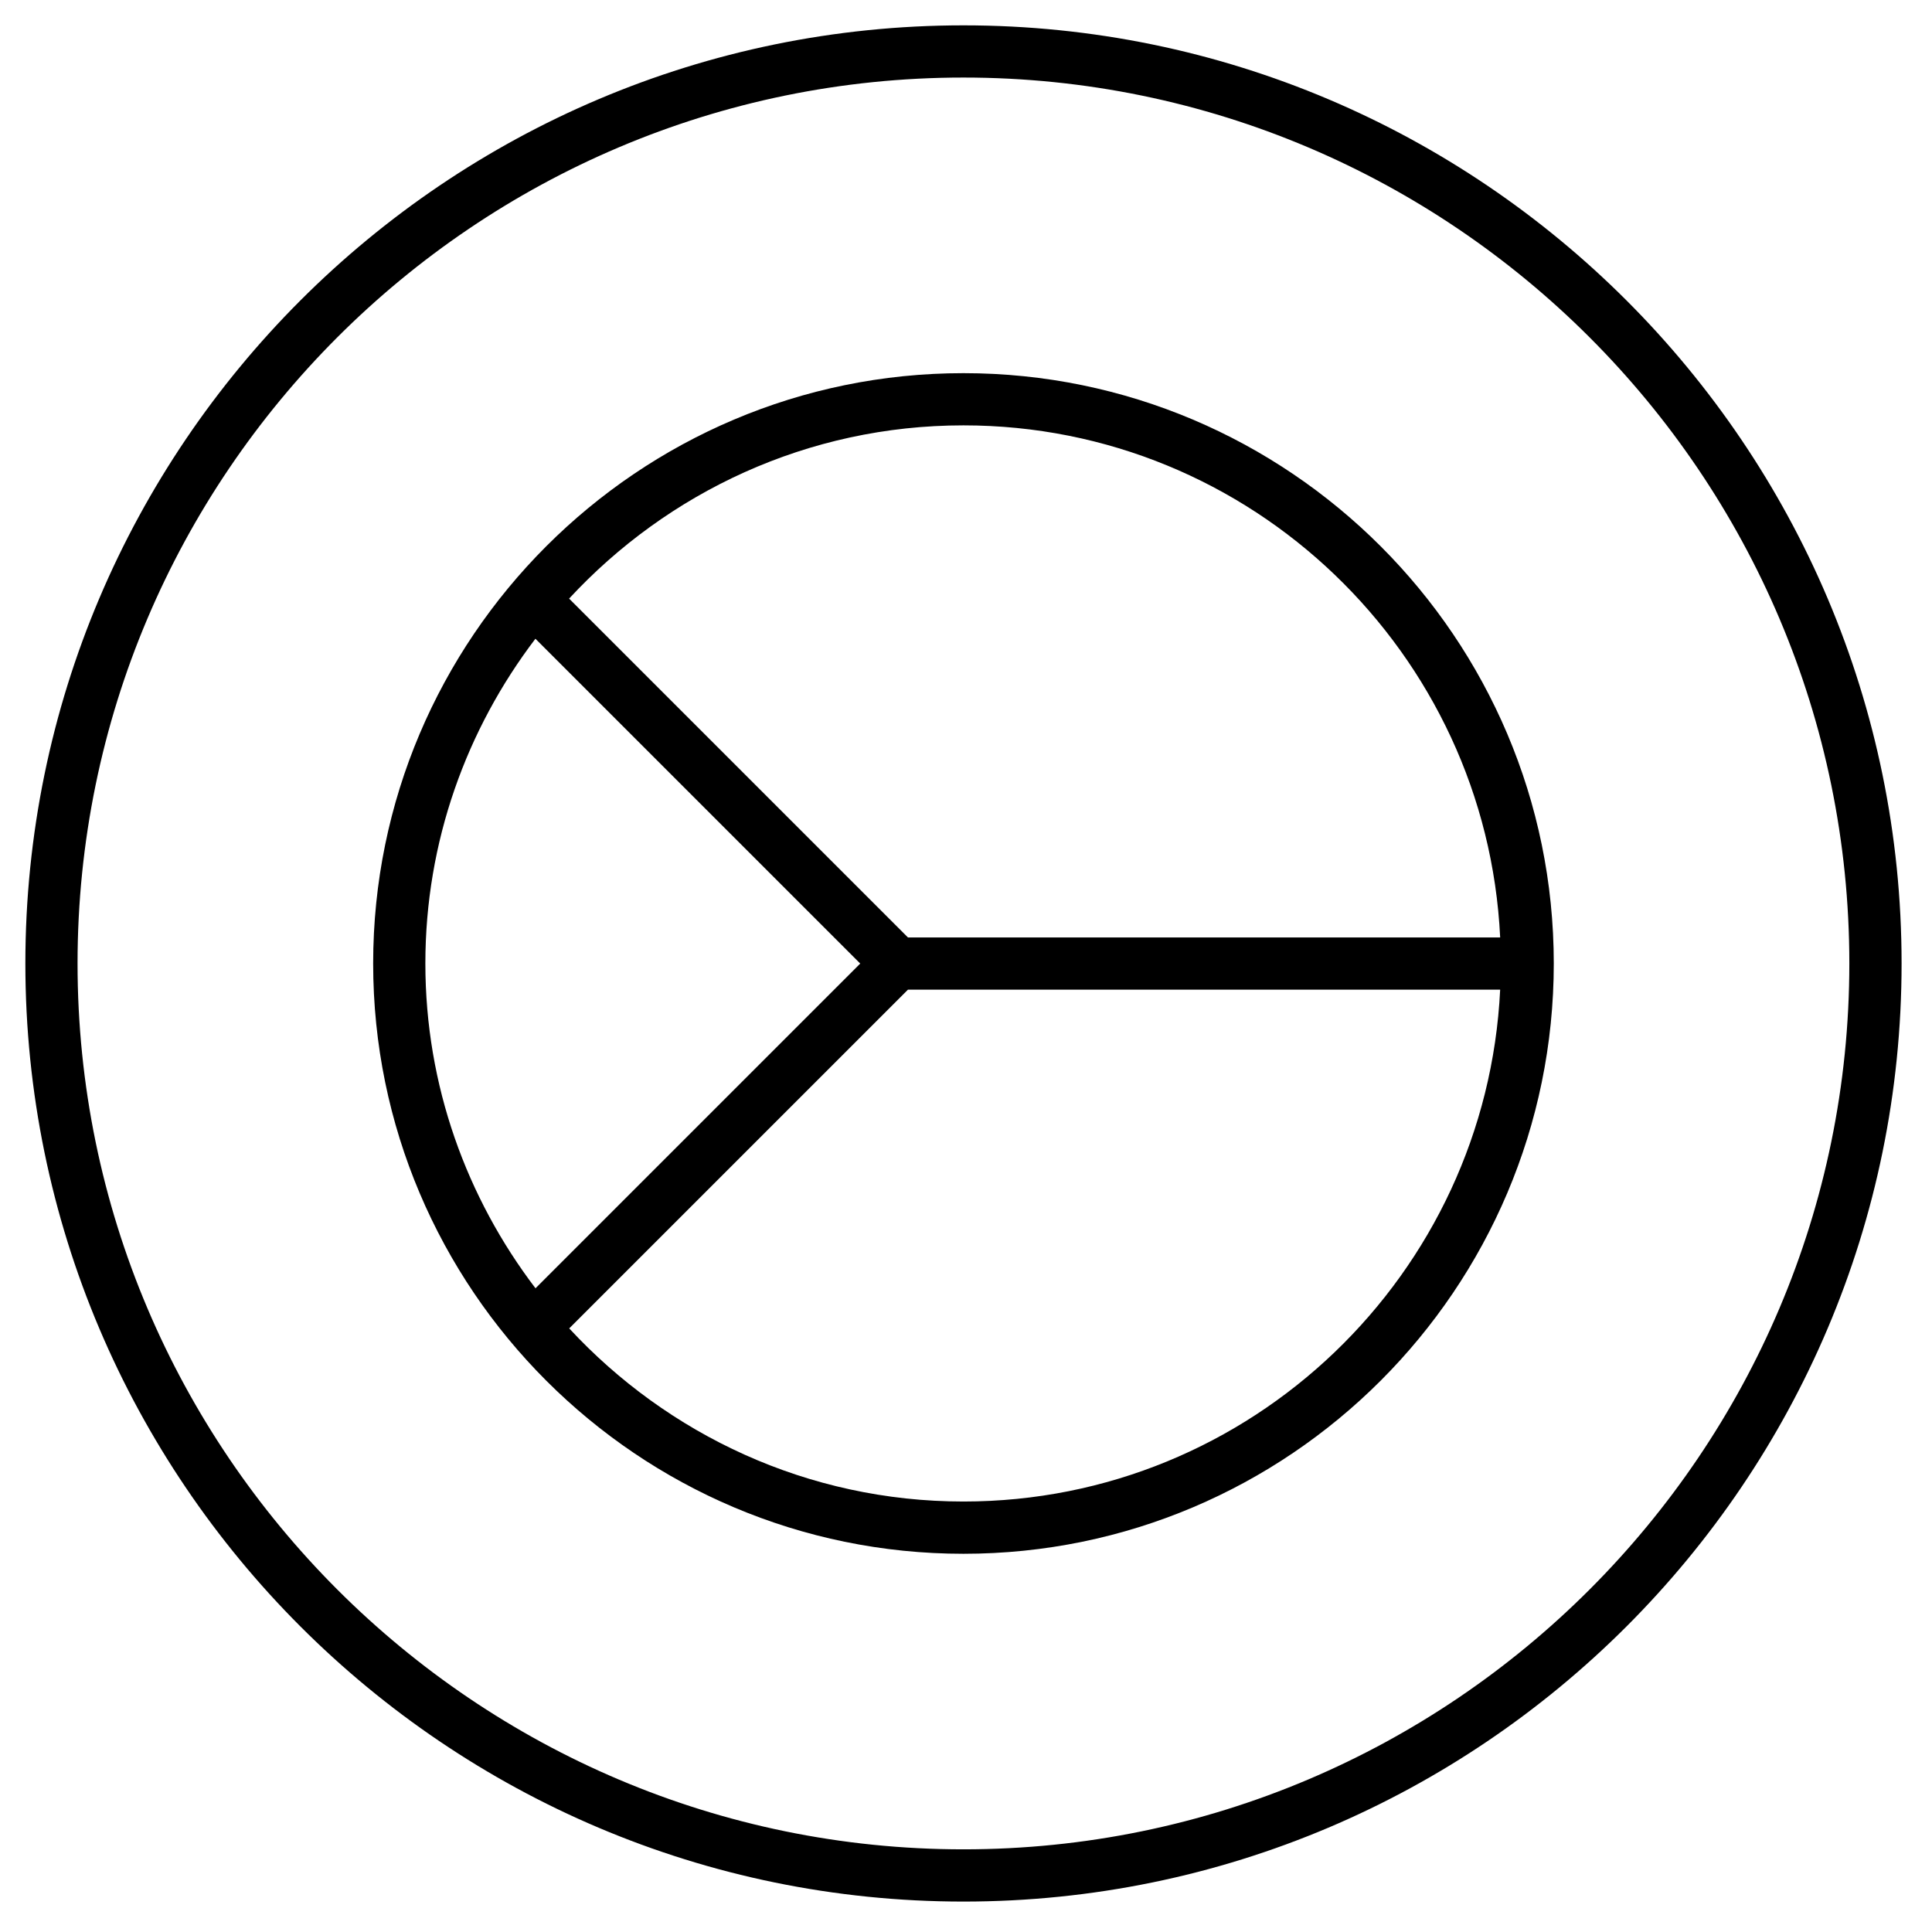
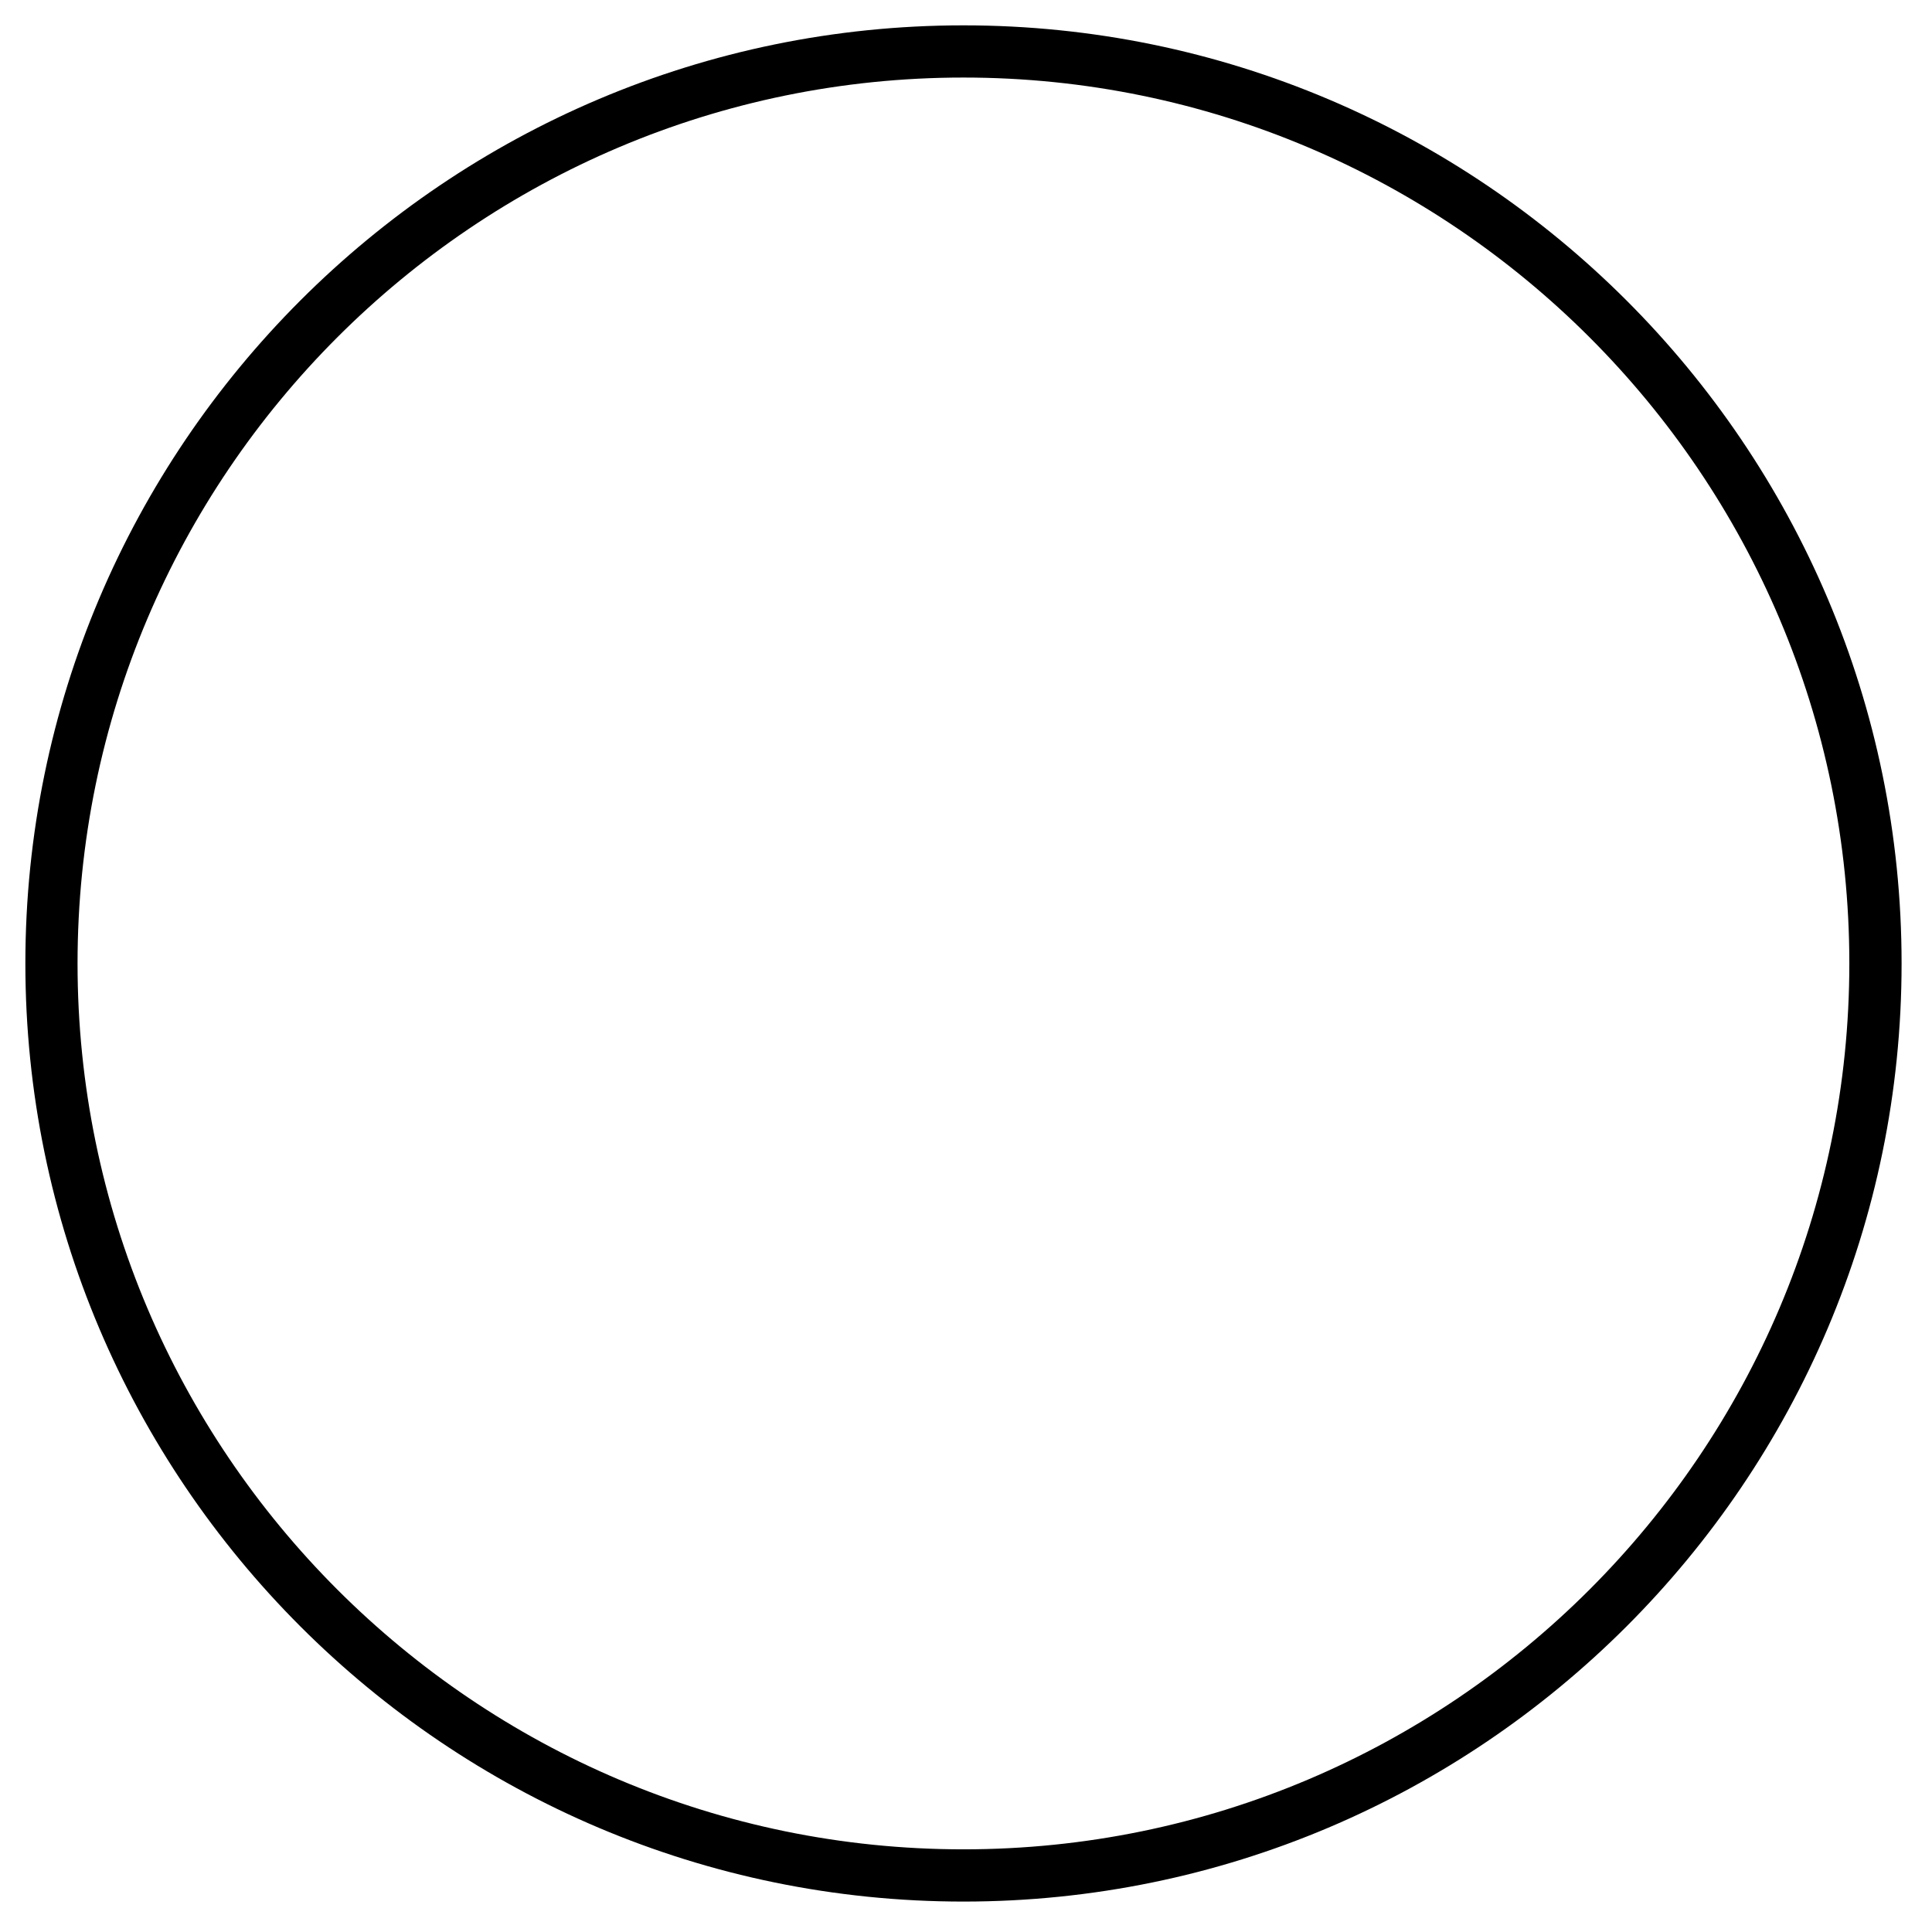
<svg xmlns="http://www.w3.org/2000/svg" version="1.1" id="Layer_1" x="0px" y="0px" width="108px" height="108px" viewBox="0 0 108 108" enable-background="new 0 0 108 108" xml:space="preserve">
  <g>
-     <path d="M53.858,1.417c-28.916,0-52.44,23.524-52.44,52.44c0,28.915,23.524,52.442,52.44,52.442   c28.915,0,52.442-23.527,52.442-52.442C106.3,24.942,82.772,1.417,53.858,1.417z M53.858,103.379   c-27.307,0-49.523-22.217-49.523-49.521c0-27.307,22.216-49.523,49.523-49.523c27.304,0,49.521,22.216,49.521,49.523   C103.379,81.162,81.162,103.379,53.858,103.379z" />
-     <path d="M53.858,20.86c-18.194,0-32.998,14.803-32.998,32.998c0,18.193,14.803,32.999,32.998,32.999   c18.193,0,32.999-14.806,32.999-32.999C86.856,35.664,72.051,20.86,53.858,20.86z M53.858,23.778   c16.094,0,29.239,12.718,30.002,28.626H50.755L31.813,33.462C37.311,27.525,45.145,23.778,53.858,23.778z M29.93,35.706   l18.158,18.158L29.935,72.016c-3.845-5.053-6.157-11.331-6.157-18.158C23.778,47.036,26.088,40.757,29.93,35.706z M53.858,83.936   c-8.708,0-16.541-3.744-22.039-9.678l18.937-18.936H83.86C83.089,71.225,69.948,83.936,53.858,83.936z" />
+     <path d="M53.858,1.417c-28.916,0-52.44,23.524-52.44,52.44c0,28.915,23.524,52.442,52.44,52.442   c28.915,0,52.442-23.527,52.442-52.442C106.3,24.942,82.772,1.417,53.858,1.417z M53.858,103.379   c-27.307,0-49.523-22.217-49.523-49.521c0-27.307,22.216-49.523,49.523-49.523c27.304,0,49.521,22.216,49.521,49.523   C103.379,81.162,81.162,103.379,53.858,103.379" />
  </g>
</svg>